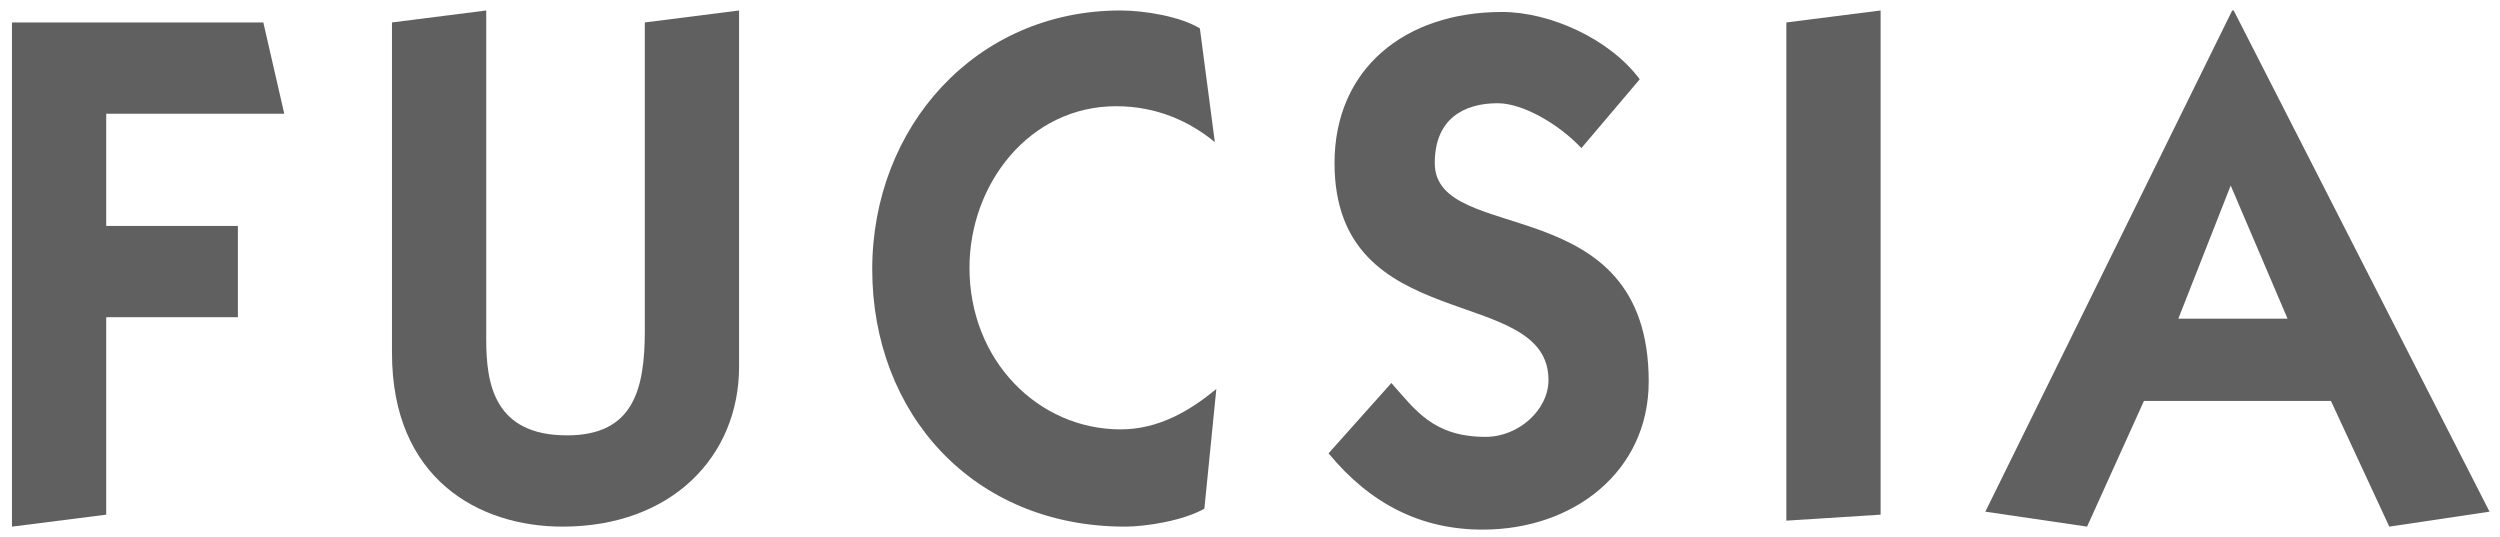
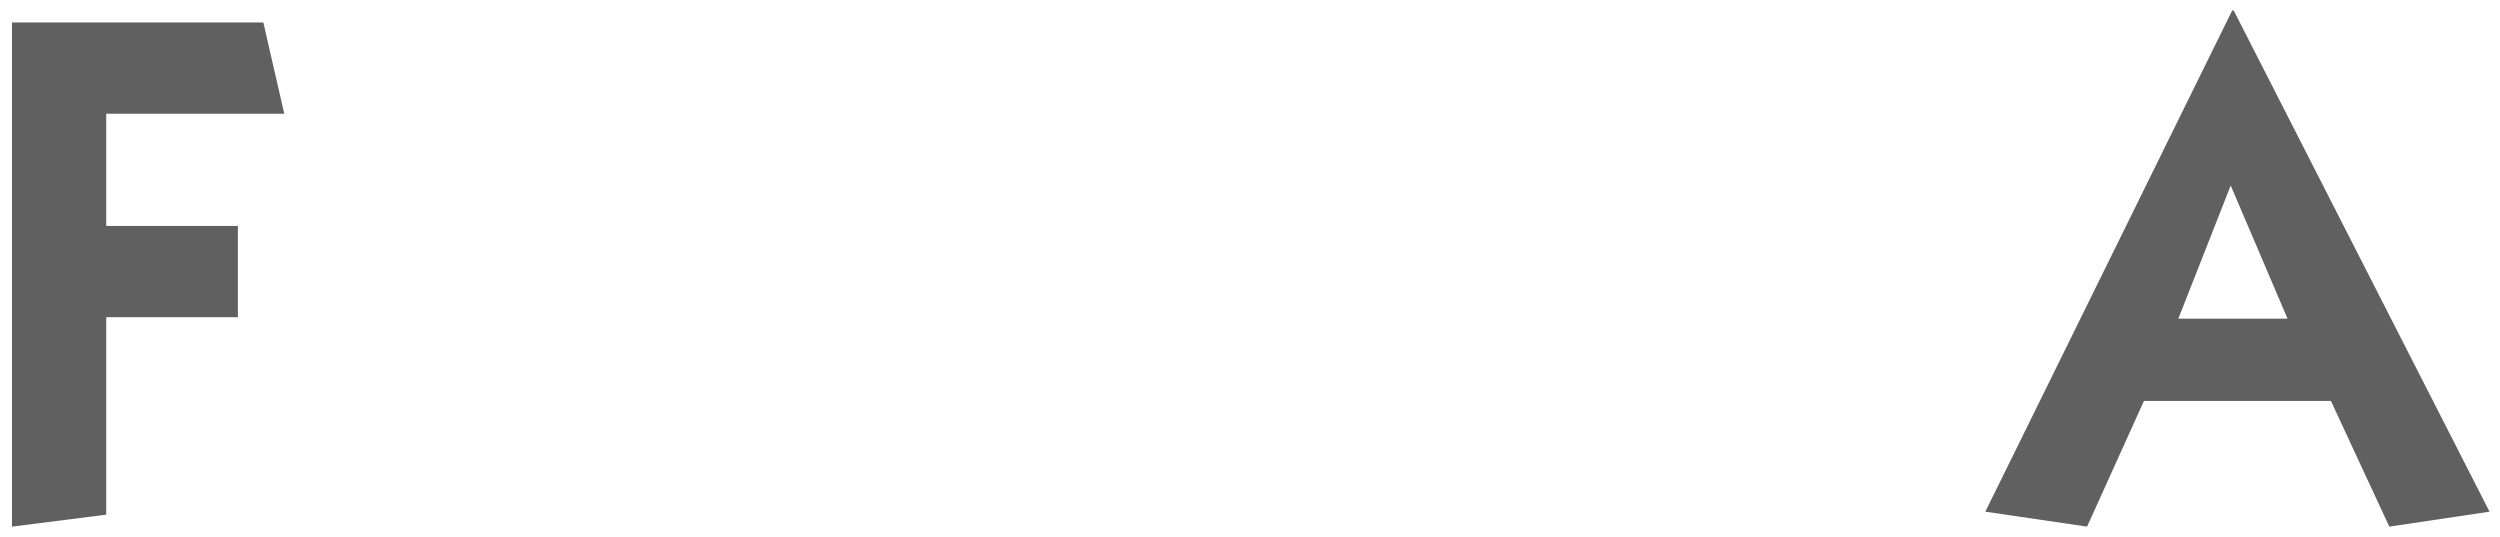
<svg xmlns="http://www.w3.org/2000/svg" version="1.1" id="Layer_1" x="0px" y="0px" viewBox="0 0 167.1 35.9" style="enable-background:new 0 0 167.1 35.9;" xml:space="preserve">
  <style type="text/css">
	.st0{fill:#606060;}
</style>
  <g>
    <g>
      <path class="st0" d="M0.8,1.5h16.8L19,7.6H7.1v7.5h8.8v6.1H7.1v13.2l-6.3,0.8V1.5z" />
-       <path class="st0" d="M49.4,0.7v23.8c0,6-4.5,10.7-11.8,10.7c-5.6,0-11.4-3.2-11.4-11.6V1.5l6.3-0.8v22c0,2.9,0.5,6.4,5.4,6.4    c4.4,0,5.2-3,5.2-7V1.5L49.4,0.7z" />
-       <path class="st0" d="M80.5,34c-1.4,0.8-3.9,1.2-5.3,1.2C65,35.2,58.3,27.6,58.3,18c0-9.5,6.9-17.3,16.6-17.3c1.6,0,4,0.4,5.3,1.2    l1,7.6c-1.7-1.4-3.9-2.4-6.6-2.4c-5.8,0-9.8,5.2-9.8,10.8c0,6.2,4.6,10.8,10.1,10.8c2.6,0,4.7-1.3,6.4-2.7L80.5,34z" />
-       <path class="st0" d="M93,25.6c1.6,1.8,2.8,3.6,6.3,3.6c2.2,0,4.2-1.8,4.2-3.8c0-6.5-14.3-2.8-14.3-14.5c0-6.3,4.7-10.1,11.2-10.1    c3.2,0,7.2,1.8,9.2,4.5l-3.9,4.6c-1.5-1.6-3.9-3-5.6-3c-2.2,0-4.2,1-4.2,4c0,5.6,14.3,1.6,14.3,14.6c0,6-5,9.9-11.1,9.9    c-4.1,0-7.5-1.7-10.3-5.1L93,25.6z" />
-       <path class="st0" d="M119.4,34.8V1.5l6.3-0.8v33.7L119.4,34.8z" />
      <path class="st0" d="M132.7,34.2l16.5-33.5h0.1l17.1,33.5l-6.7,1l-3.9-8.4h-12.5l-3.8,8.4L132.7,34.2z M145.6,21.3h7.3l-3.8-8.9    L145.6,21.3z" />
    </g>
  </g>
</svg>